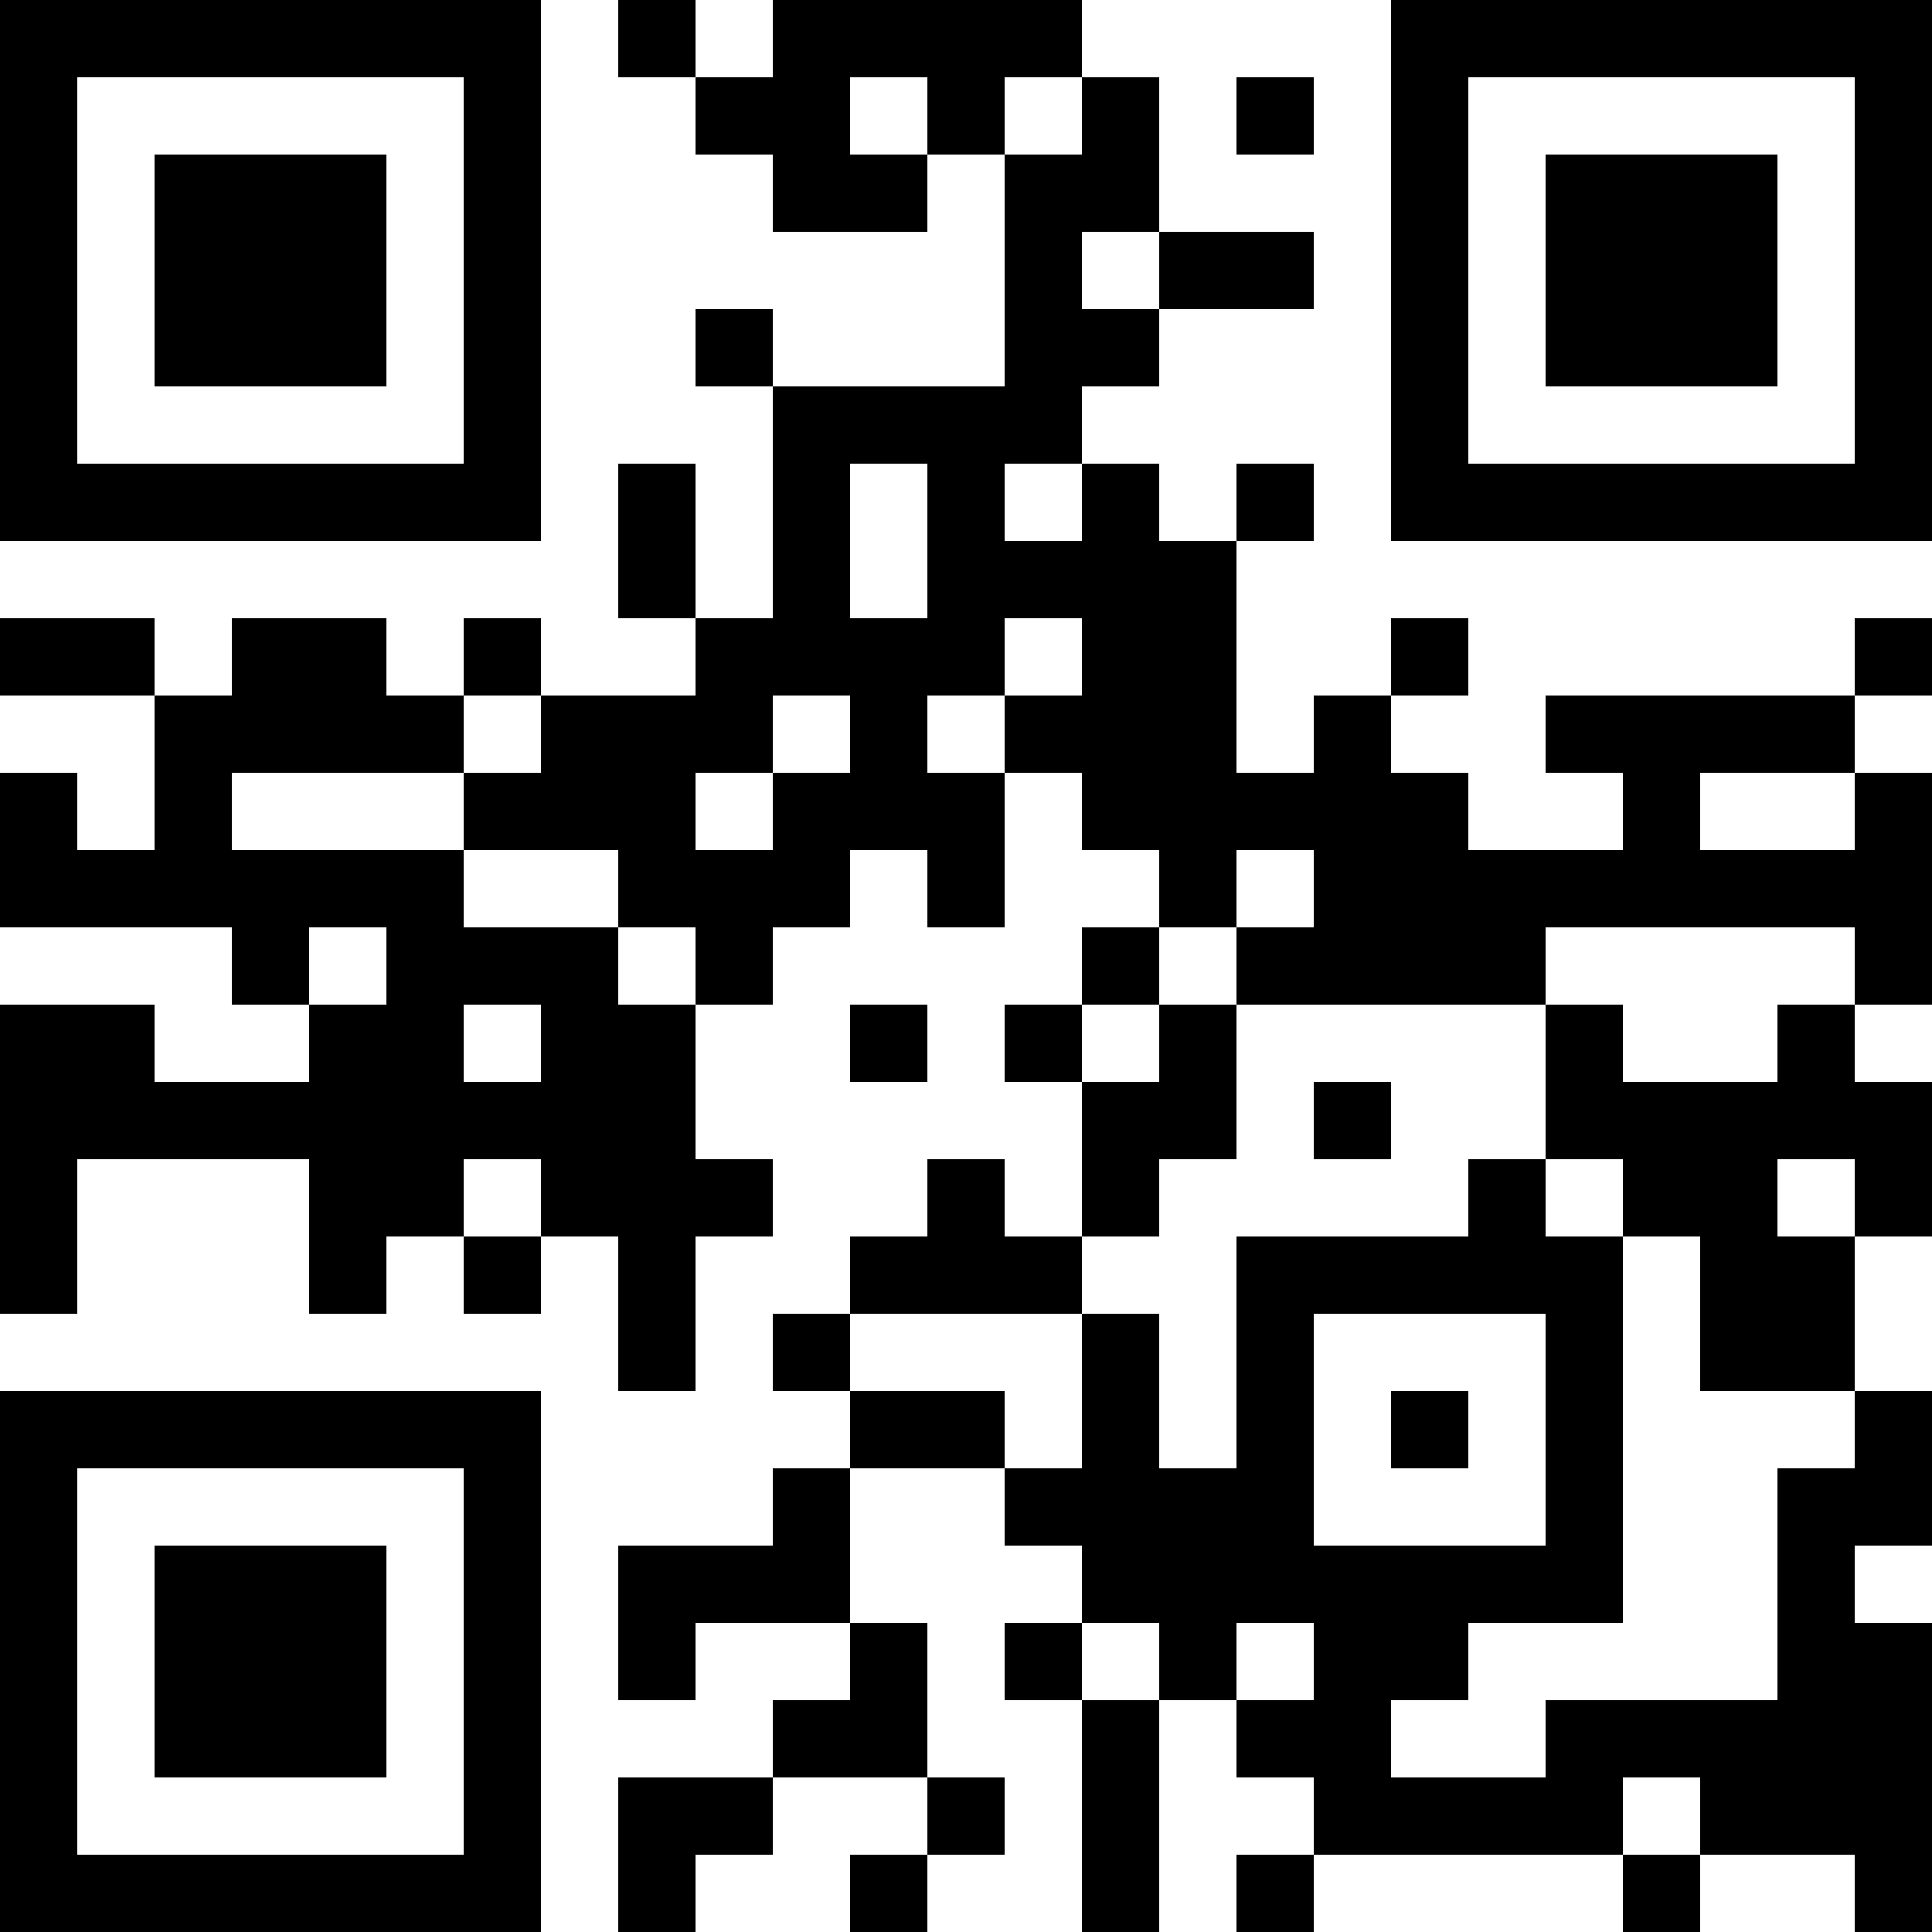
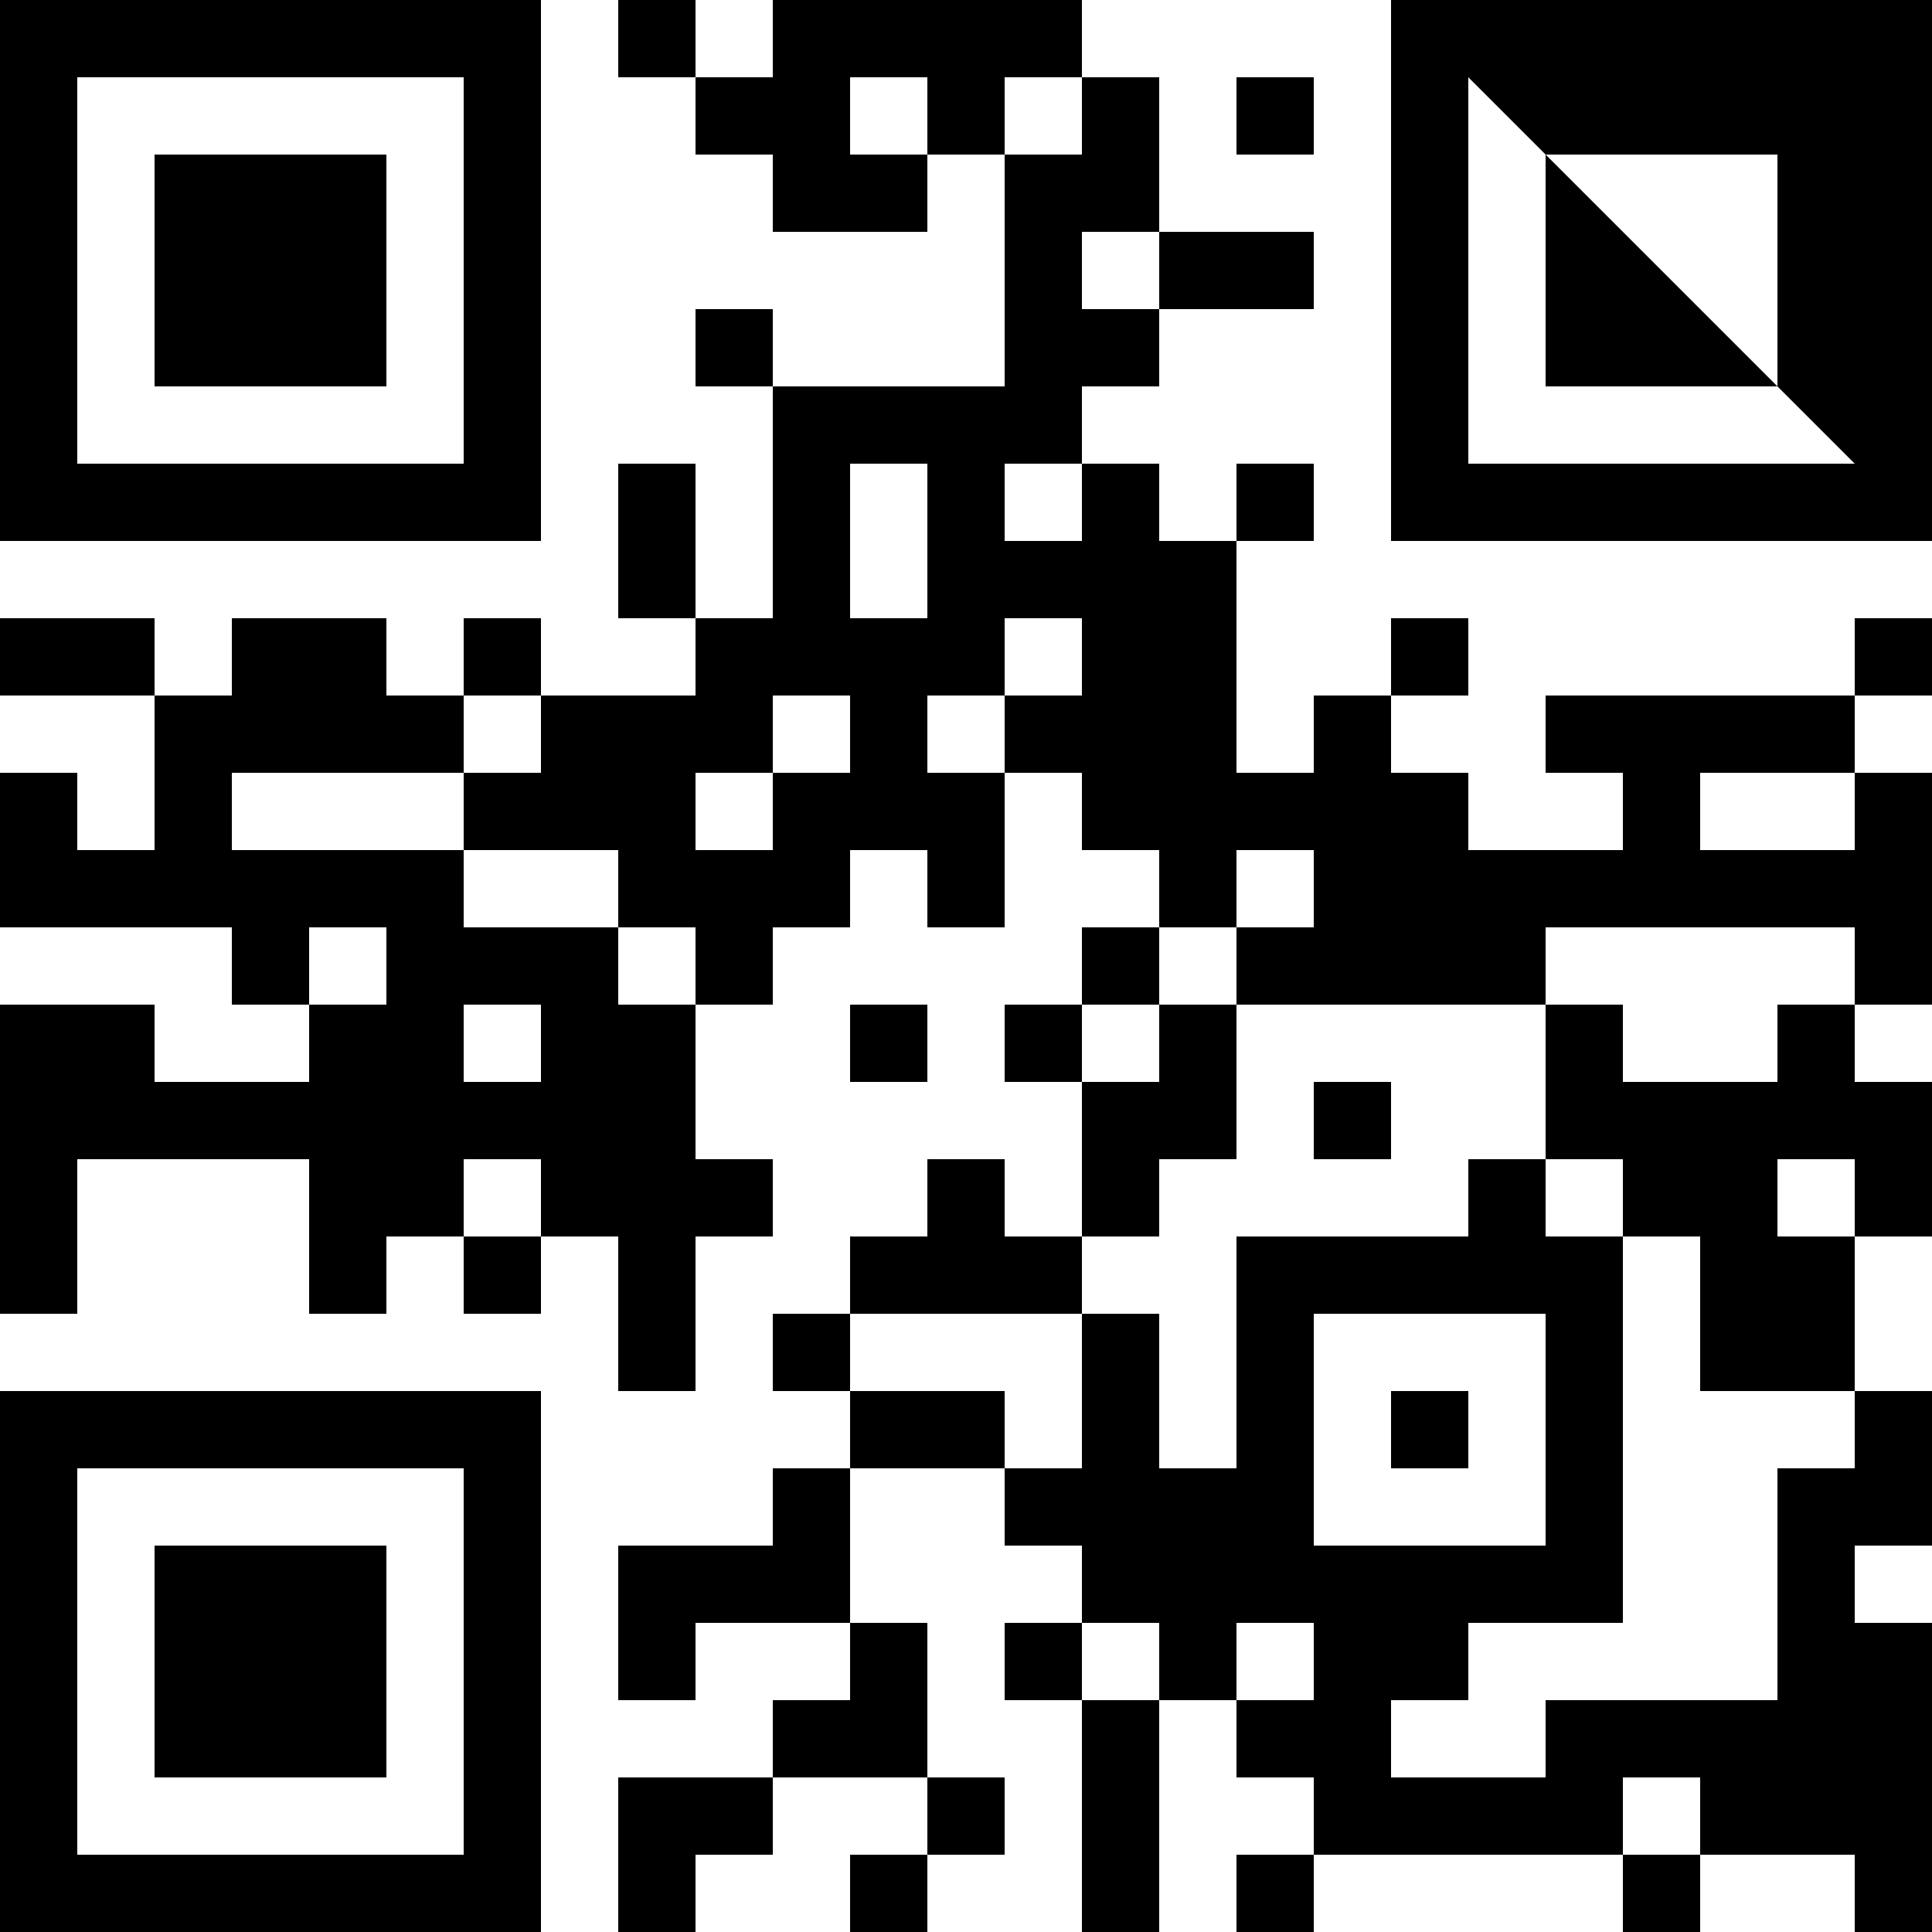
<svg xmlns="http://www.w3.org/2000/svg" version="1.1" width="1000" height="1000" viewBox="0 0 1000 1000">
-   <rect x="0" y="0" width="1000" height="1000" fill="#ffffff" />
  <g transform="scale(40)">
    <g transform="translate(0,0)">
-       <path fill-rule="evenodd" d="M8 0L8 1L9 1L9 2L10 2L10 3L12 3L12 2L13 2L13 5L10 5L10 4L9 4L9 5L10 5L10 8L9 8L9 6L8 6L8 8L9 8L9 9L7 9L7 8L6 8L6 9L5 9L5 8L3 8L3 9L2 9L2 8L0 8L0 9L2 9L2 11L1 11L1 10L0 10L0 12L3 12L3 13L4 13L4 14L2 14L2 13L0 13L0 17L1 17L1 15L4 15L4 17L5 17L5 16L6 16L6 17L7 17L7 16L8 16L8 18L9 18L9 16L10 16L10 15L9 15L9 13L10 13L10 12L11 12L11 11L12 11L12 12L13 12L13 10L14 10L14 11L15 11L15 12L14 12L14 13L13 13L13 14L14 14L14 16L13 16L13 15L12 15L12 16L11 16L11 17L10 17L10 18L11 18L11 19L10 19L10 20L8 20L8 22L9 22L9 21L11 21L11 22L10 22L10 23L8 23L8 25L9 25L9 24L10 24L10 23L12 23L12 24L11 24L11 25L12 25L12 24L13 24L13 23L12 23L12 21L11 21L11 19L13 19L13 20L14 20L14 21L13 21L13 22L14 22L14 25L15 25L15 22L16 22L16 23L17 23L17 24L16 24L16 25L17 25L17 24L21 24L21 25L22 25L22 24L24 24L24 25L25 25L25 21L24 21L24 20L25 20L25 18L24 18L24 16L25 16L25 14L24 14L24 13L25 13L25 10L24 10L24 9L25 9L25 8L24 8L24 9L20 9L20 10L21 10L21 11L19 11L19 10L18 10L18 9L19 9L19 8L18 8L18 9L17 9L17 10L16 10L16 7L17 7L17 6L16 6L16 7L15 7L15 6L14 6L14 5L15 5L15 4L17 4L17 3L15 3L15 1L14 1L14 0L10 0L10 1L9 1L9 0ZM11 1L11 2L12 2L12 1ZM13 1L13 2L14 2L14 1ZM16 1L16 2L17 2L17 1ZM14 3L14 4L15 4L15 3ZM11 6L11 8L12 8L12 6ZM13 6L13 7L14 7L14 6ZM13 8L13 9L12 9L12 10L13 10L13 9L14 9L14 8ZM6 9L6 10L3 10L3 11L6 11L6 12L8 12L8 13L9 13L9 12L8 12L8 11L6 11L6 10L7 10L7 9ZM10 9L10 10L9 10L9 11L10 11L10 10L11 10L11 9ZM22 10L22 11L24 11L24 10ZM16 11L16 12L15 12L15 13L14 13L14 14L15 14L15 13L16 13L16 15L15 15L15 16L14 16L14 17L11 17L11 18L13 18L13 19L14 19L14 17L15 17L15 19L16 19L16 16L19 16L19 15L20 15L20 16L21 16L21 21L19 21L19 22L18 22L18 23L20 23L20 22L23 22L23 19L24 19L24 18L22 18L22 16L21 16L21 15L20 15L20 13L21 13L21 14L23 14L23 13L24 13L24 12L20 12L20 13L16 13L16 12L17 12L17 11ZM4 12L4 13L5 13L5 12ZM6 13L6 14L7 14L7 13ZM11 13L11 14L12 14L12 13ZM17 14L17 15L18 15L18 14ZM6 15L6 16L7 16L7 15ZM23 15L23 16L24 16L24 15ZM17 17L17 20L20 20L20 17ZM18 18L18 19L19 19L19 18ZM14 21L14 22L15 22L15 21ZM16 21L16 22L17 22L17 21ZM21 23L21 24L22 24L22 23ZM0 0L0 7L7 7L7 0ZM1 1L1 6L6 6L6 1ZM2 2L2 5L5 5L5 2ZM18 0L18 7L25 7L25 0ZM19 1L19 6L24 6L24 1ZM20 2L20 5L23 5L23 2ZM0 18L0 25L7 25L7 18ZM1 19L1 24L6 24L6 19ZM2 20L2 23L5 23L5 20Z" fill="#000000" />
+       <path fill-rule="evenodd" d="M8 0L8 1L9 1L9 2L10 2L10 3L12 3L12 2L13 2L13 5L10 5L10 4L9 4L9 5L10 5L10 8L9 8L9 6L8 6L8 8L9 8L9 9L7 9L7 8L6 8L6 9L5 9L5 8L3 8L3 9L2 9L2 8L0 8L0 9L2 9L2 11L1 11L1 10L0 10L0 12L3 12L3 13L4 13L4 14L2 14L2 13L0 13L0 17L1 17L1 15L4 15L4 17L5 17L5 16L6 16L6 17L7 17L7 16L8 16L8 18L9 18L9 16L10 16L10 15L9 15L9 13L10 13L10 12L11 12L11 11L12 11L12 12L13 12L13 10L14 10L14 11L15 11L15 12L14 12L14 13L13 13L13 14L14 14L14 16L13 16L13 15L12 15L12 16L11 16L11 17L10 17L10 18L11 18L11 19L10 19L10 20L8 20L8 22L9 22L9 21L11 21L11 22L10 22L10 23L8 23L8 25L9 25L9 24L10 24L10 23L12 23L12 24L11 24L11 25L12 25L12 24L13 24L13 23L12 23L12 21L11 21L11 19L13 19L13 20L14 20L14 21L13 21L13 22L14 22L14 25L15 25L15 22L16 22L16 23L17 23L17 24L16 24L16 25L17 25L17 24L21 24L21 25L22 25L22 24L24 24L24 25L25 25L25 21L24 21L24 20L25 20L25 18L24 18L24 16L25 16L25 14L24 14L24 13L25 13L25 10L24 10L24 9L25 9L25 8L24 8L24 9L20 9L20 10L21 10L21 11L19 11L19 10L18 10L18 9L19 9L19 8L18 8L18 9L17 9L17 10L16 10L16 7L17 7L17 6L16 6L16 7L15 7L15 6L14 6L14 5L15 5L15 4L17 4L17 3L15 3L15 1L14 1L14 0L10 0L10 1L9 1L9 0ZM11 1L11 2L12 2L12 1ZM13 1L13 2L14 2L14 1ZM16 1L16 2L17 2L17 1ZM14 3L14 4L15 4L15 3ZM11 6L11 8L12 8L12 6ZM13 6L13 7L14 7L14 6ZM13 8L13 9L12 9L12 10L13 10L13 9L14 9L14 8ZM6 9L6 10L3 10L3 11L6 11L6 12L8 12L8 13L9 13L9 12L8 12L8 11L6 11L6 10L7 10L7 9ZM10 9L10 10L9 10L9 11L10 11L10 10L11 10L11 9ZM22 10L22 11L24 11L24 10ZM16 11L16 12L15 12L15 13L14 13L14 14L15 14L15 13L16 13L16 15L15 15L15 16L14 16L14 17L11 17L11 18L13 18L13 19L14 19L14 17L15 17L15 19L16 19L16 16L19 16L19 15L20 15L20 16L21 16L21 21L19 21L19 22L18 22L18 23L20 23L20 22L23 22L23 19L24 19L24 18L22 18L22 16L21 16L21 15L20 15L20 13L21 13L21 14L23 14L23 13L24 13L24 12L20 12L20 13L16 13L16 12L17 12L17 11ZM4 12L4 13L5 13L5 12ZM6 13L6 14L7 14L7 13ZM11 13L11 14L12 14L12 13ZM17 14L17 15L18 15L18 14ZM6 15L6 16L7 16L7 15ZM23 15L23 16L24 16L24 15ZM17 17L17 20L20 20L20 17ZM18 18L18 19L19 19L19 18ZM14 21L14 22L15 22L15 21ZM16 21L16 22L17 22L17 21ZM21 23L21 24L22 24L22 23ZM0 0L0 7L7 7L7 0ZM1 1L1 6L6 6L6 1ZM2 2L2 5L5 5L5 2ZM18 0L18 7L25 7L25 0ZM19 1L19 6L24 6ZM20 2L20 5L23 5L23 2ZM0 18L0 25L7 25L7 18ZM1 19L1 24L6 24L6 19ZM2 20L2 23L5 23L5 20Z" fill="#000000" />
    </g>
  </g>
</svg>